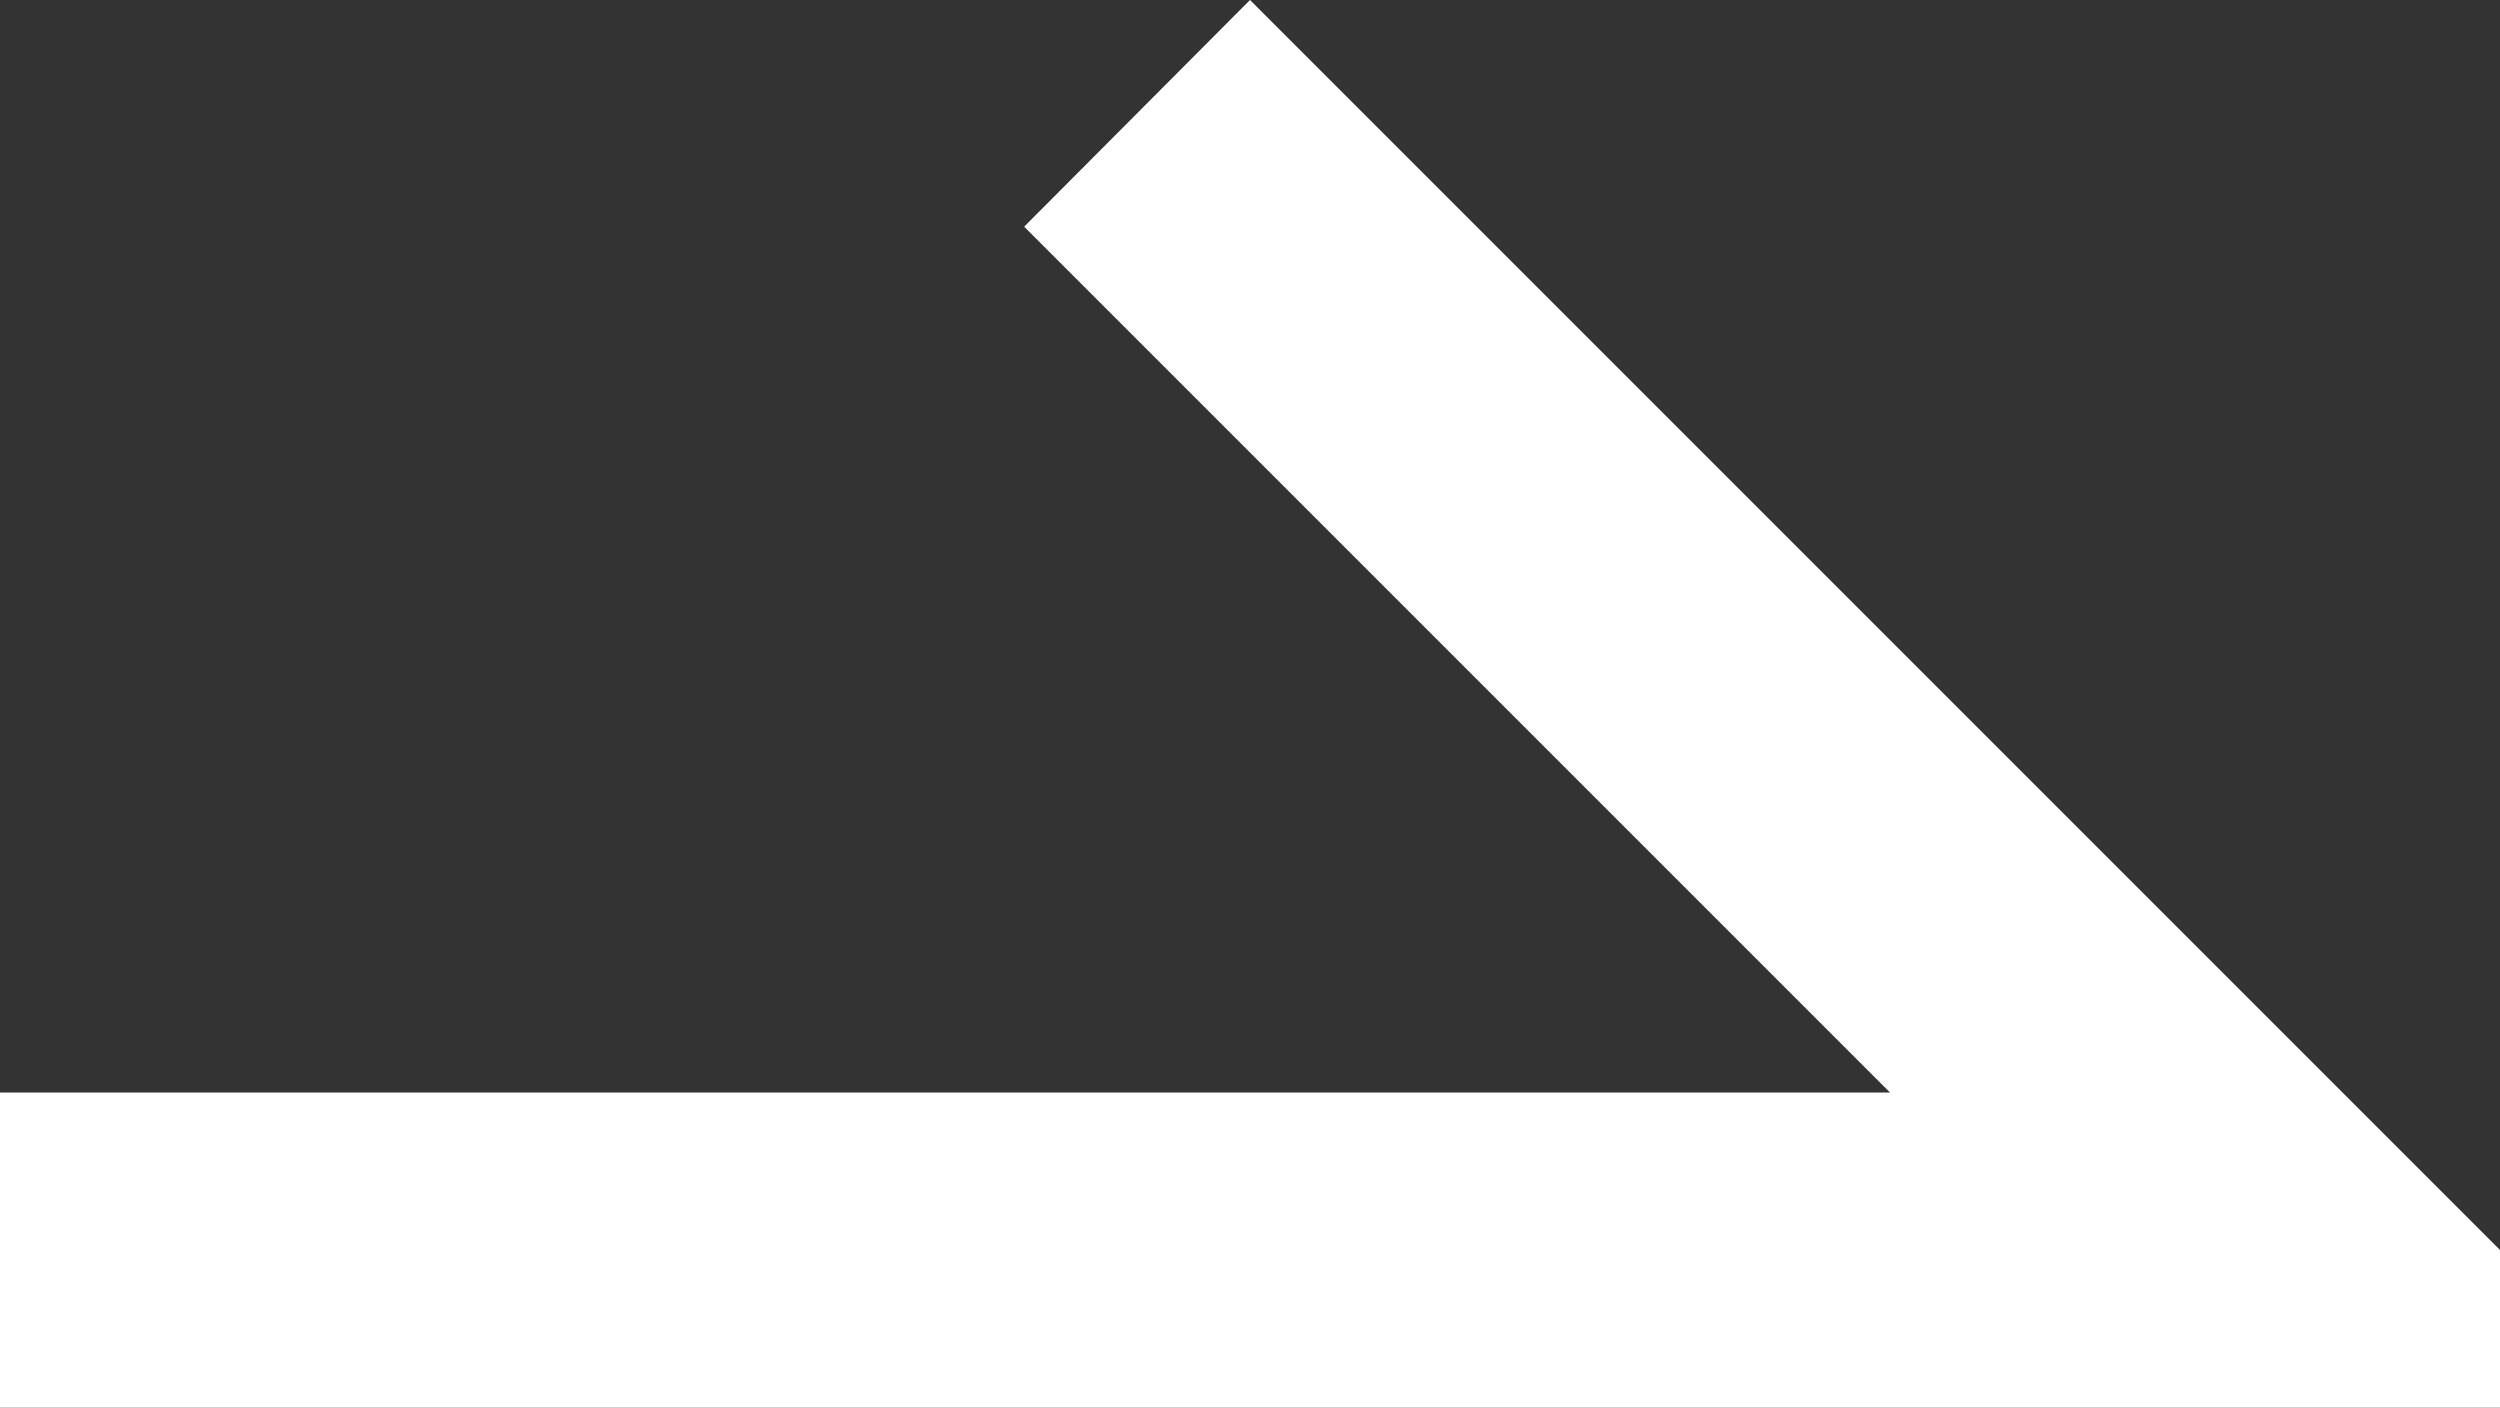
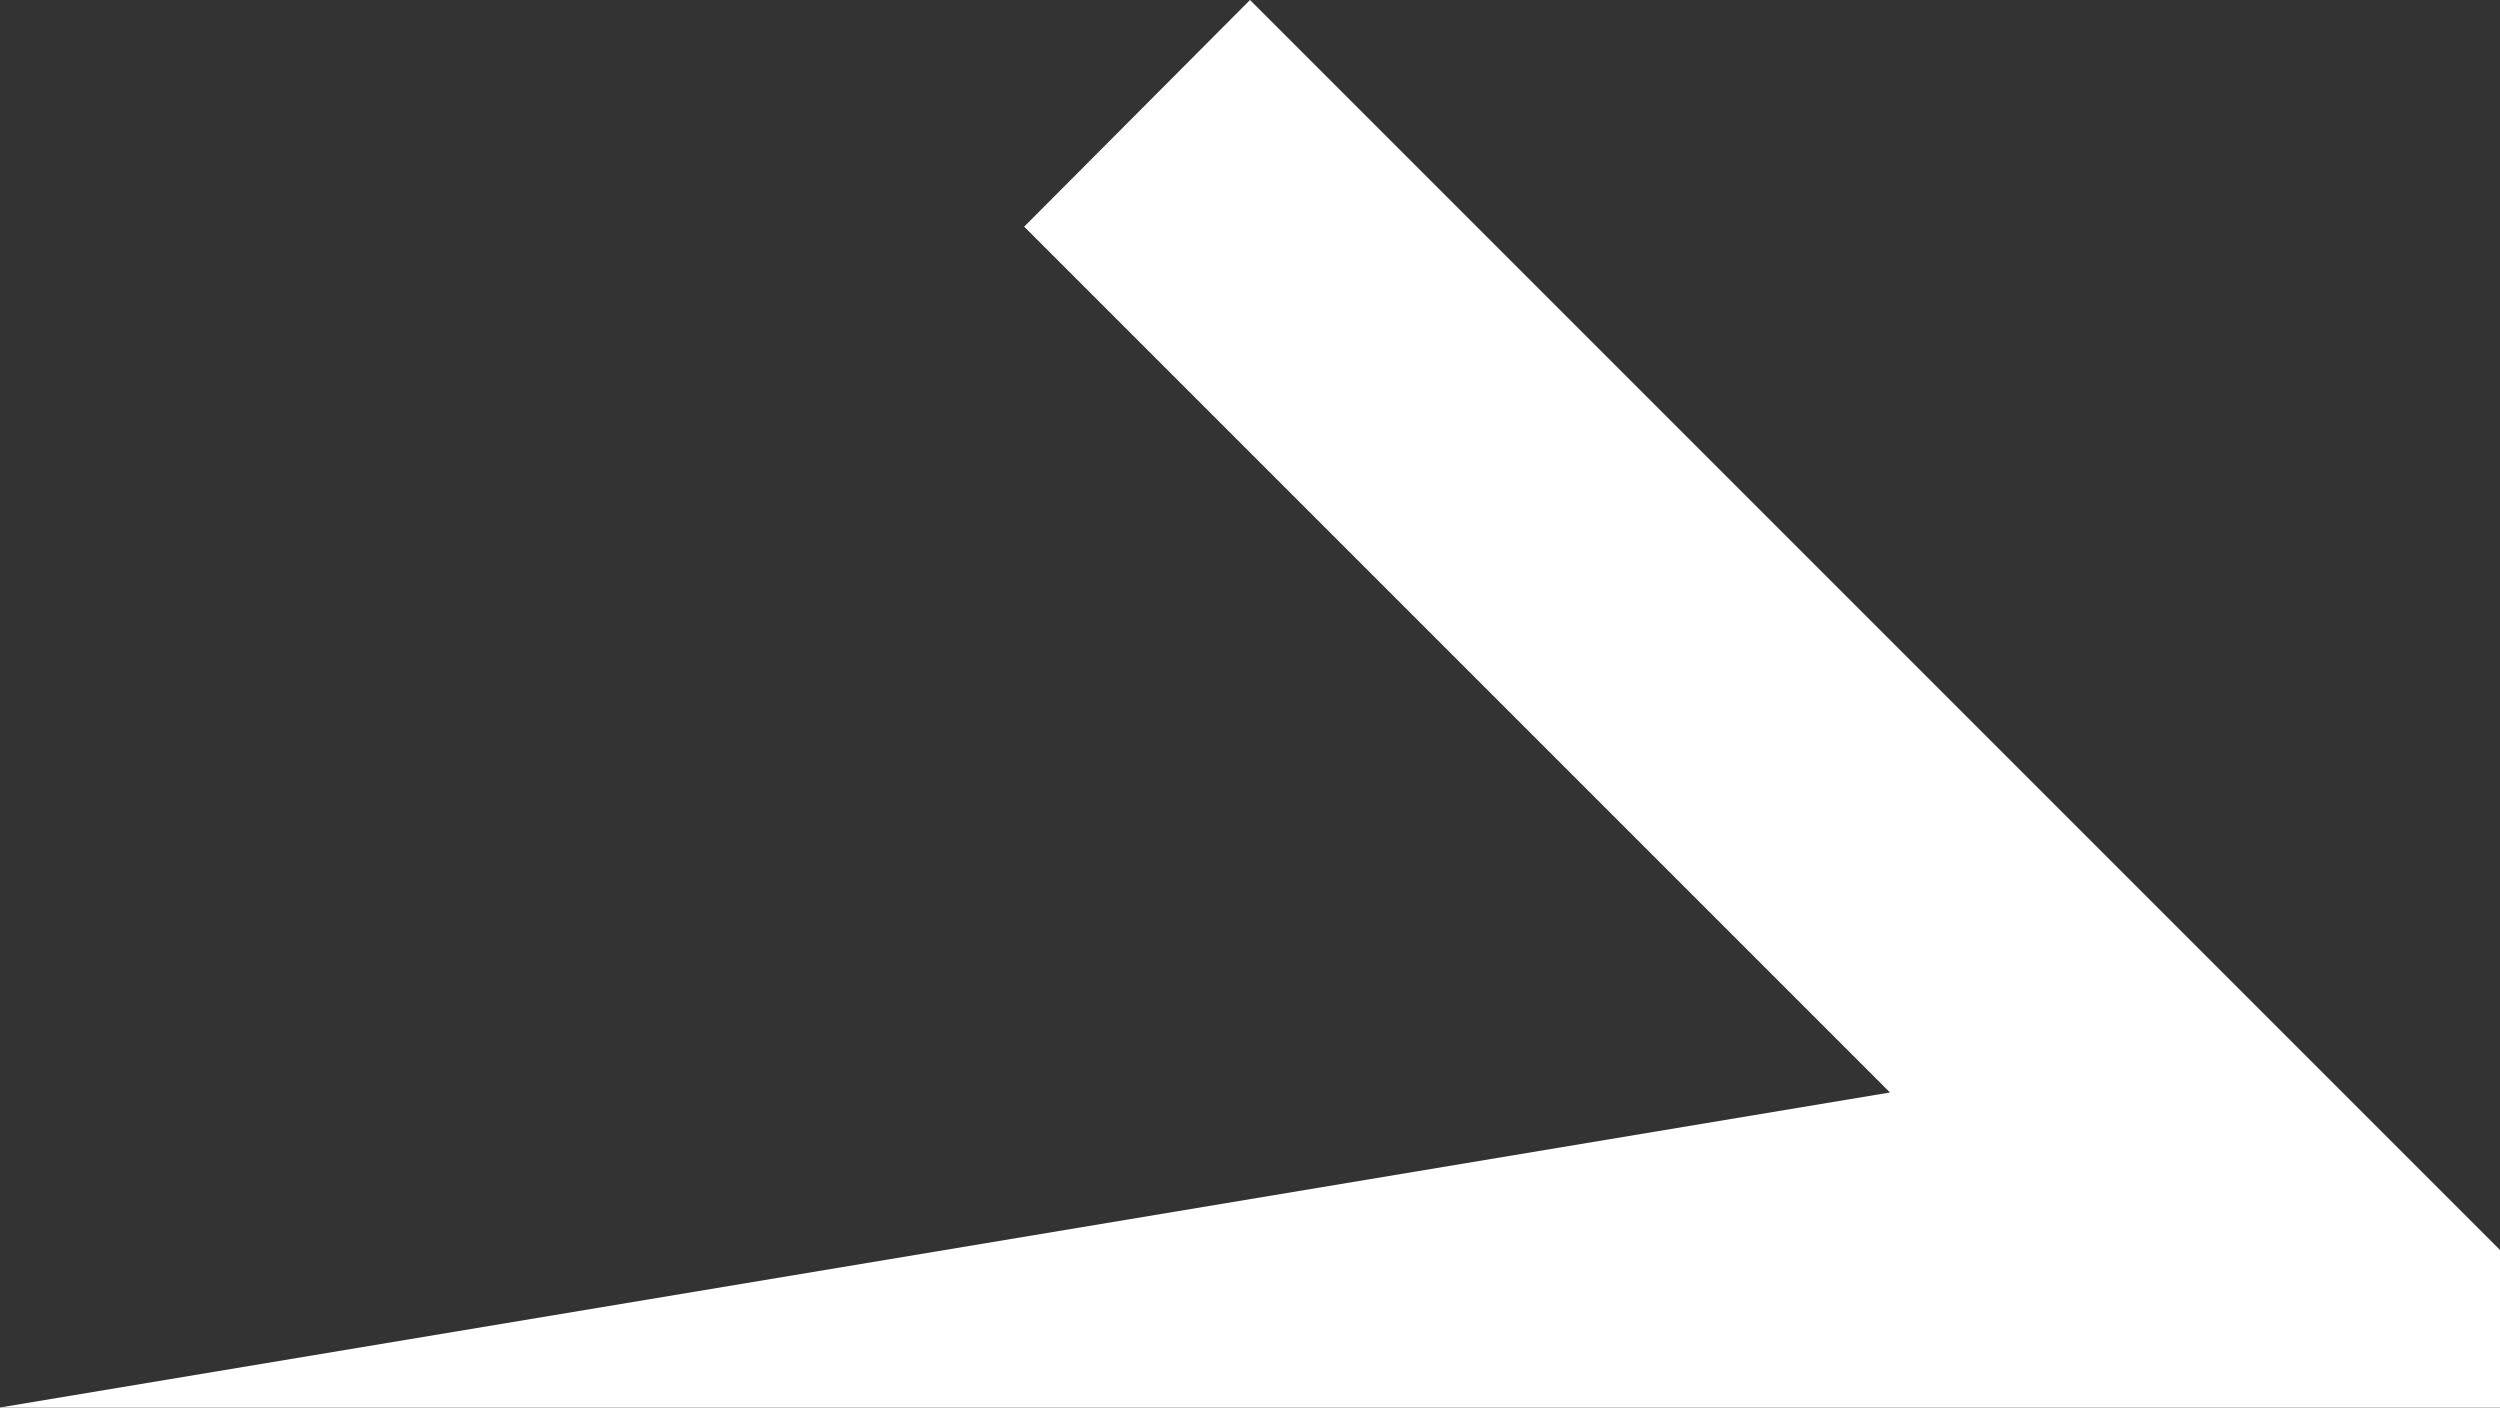
<svg xmlns="http://www.w3.org/2000/svg" id="レイヤー_1" data-name="レイヤー 1" viewBox="0 0 60 33.78">
  <rect x="0" y="0" width="60" height="33.78" fill="#333333" stroke="none" />
  <defs>
    <style>.cls-1{fill:#fff;}</style>
  </defs>
-   <path class="cls-1" d="M391.42,314.72h60v-3.78l-30-30L416,286.38l20.78,20.78H391.42Z" transform="translate(-391.42 -280.94)" />
+   <path class="cls-1" d="M391.42,314.72h60v-3.78l-30-30L416,286.38l20.78,20.78Z" transform="translate(-391.42 -280.94)" />
</svg>